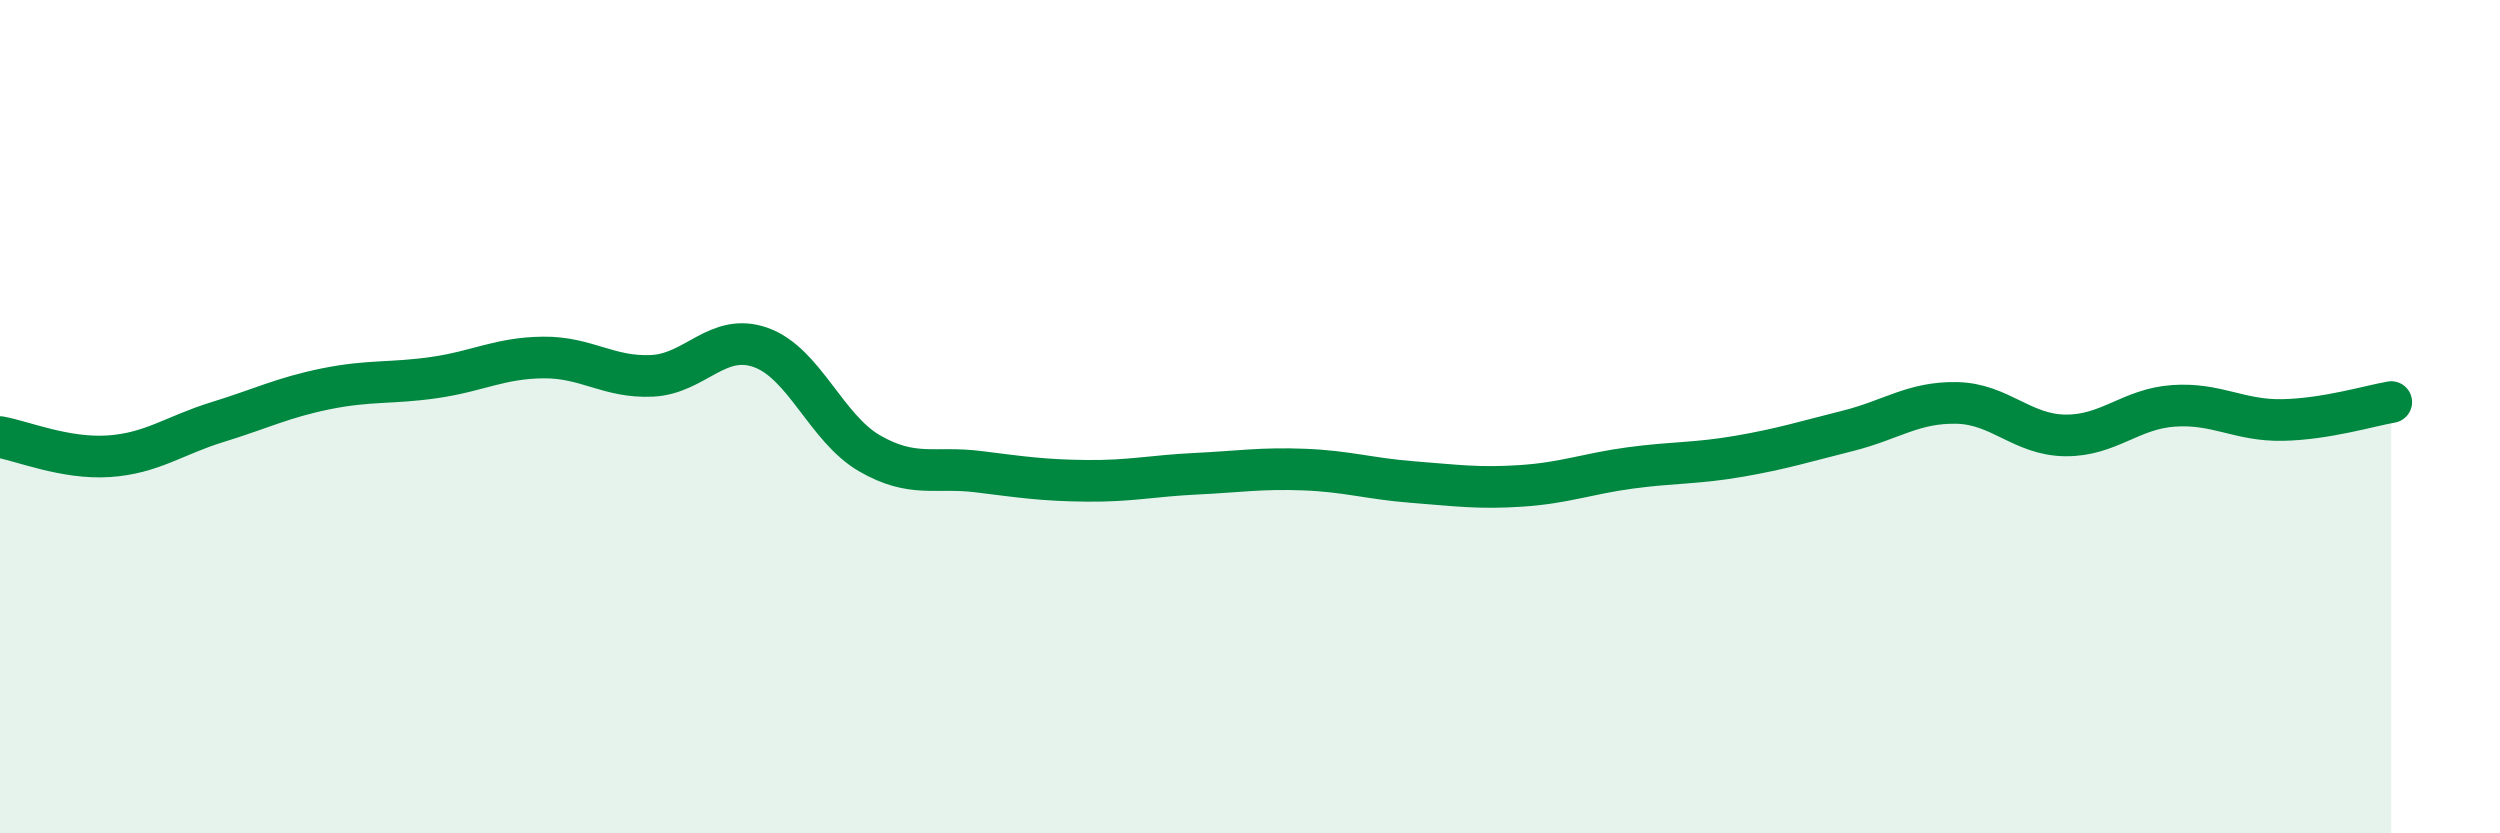
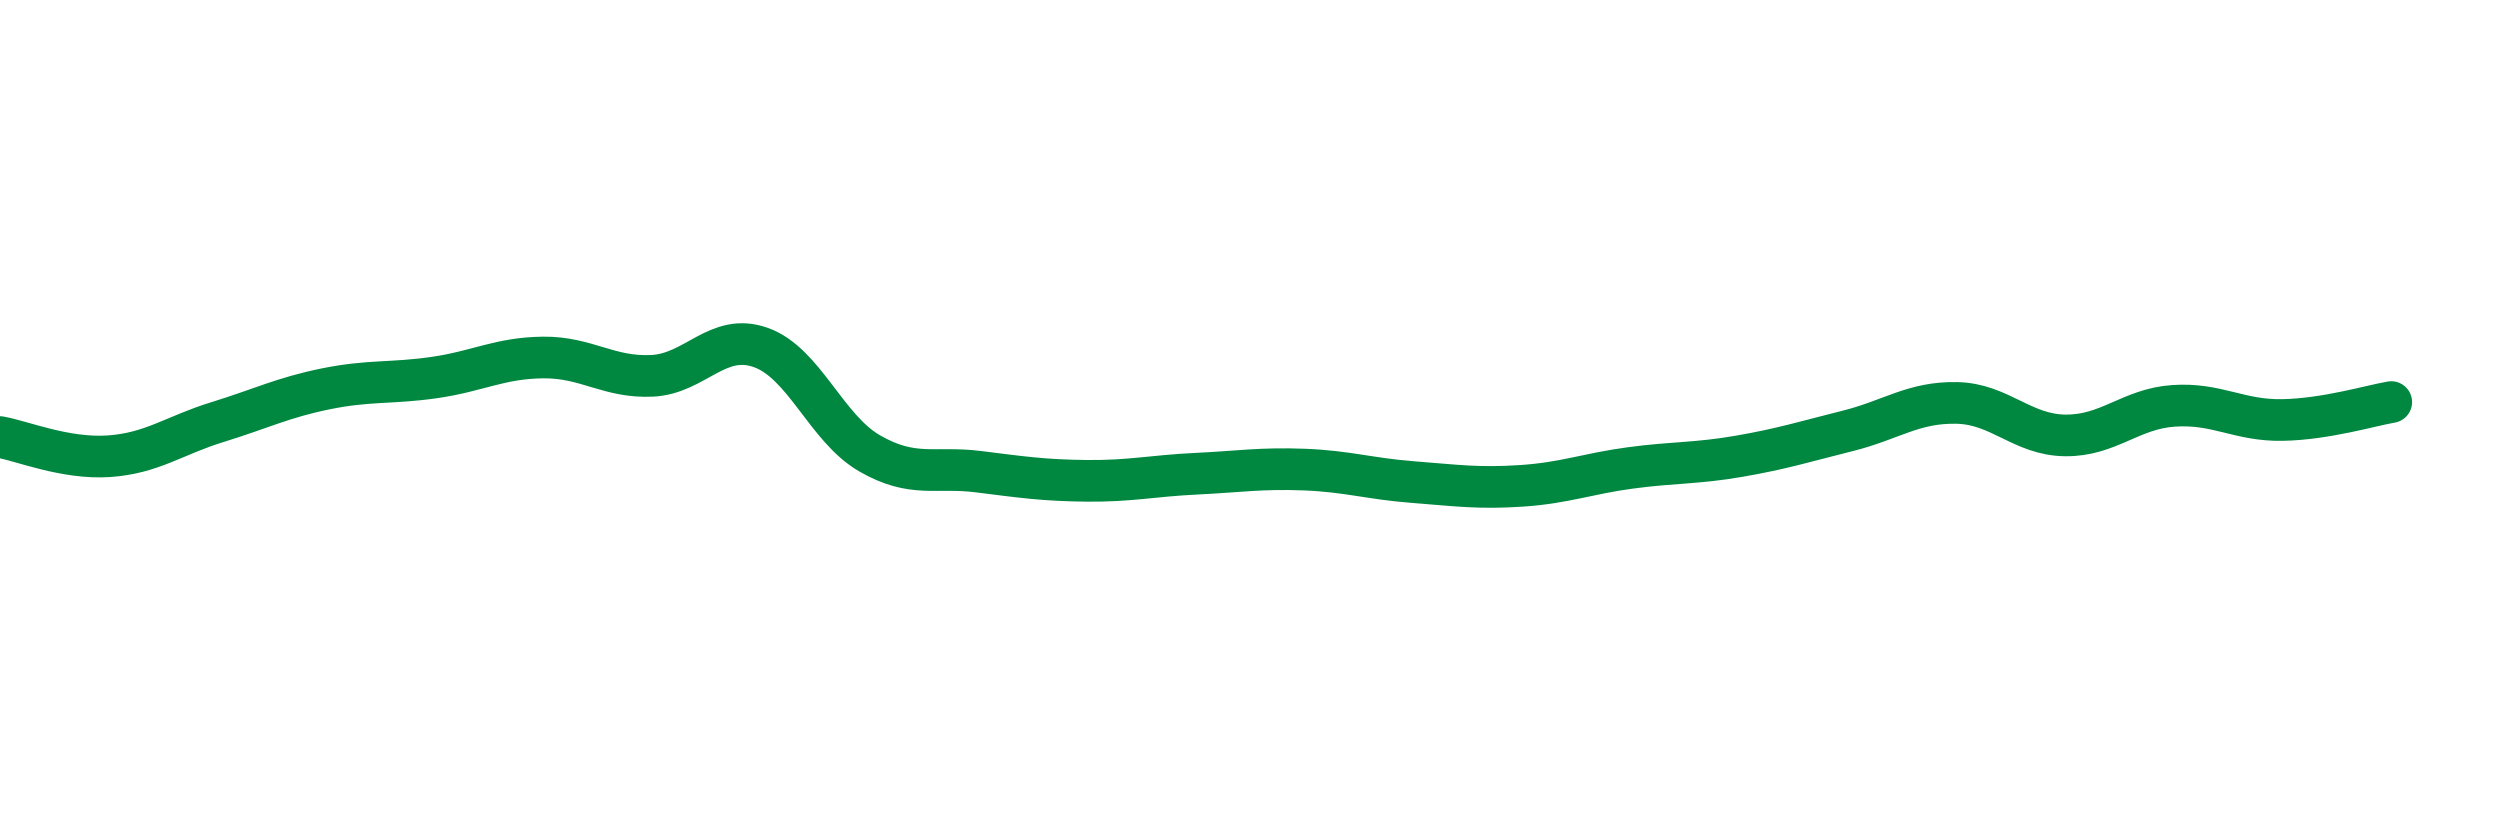
<svg xmlns="http://www.w3.org/2000/svg" width="60" height="20" viewBox="0 0 60 20">
-   <path d="M 0,10.49 C 0.52,10.58 1.57,11.02 2.61,10.95 C 3.65,10.88 4.18,10.45 5.22,10.13 C 6.26,9.81 6.79,9.54 7.83,9.33 C 8.87,9.12 9.39,9.21 10.43,9.06 C 11.47,8.91 12,8.59 13.04,8.58 C 14.08,8.57 14.61,9.07 15.65,9.02 C 16.69,8.97 17.22,7.97 18.26,8.34 C 19.3,8.71 19.83,10.28 20.87,10.88 C 21.91,11.48 22.44,11.19 23.48,11.32 C 24.52,11.45 25.05,11.53 26.09,11.54 C 27.13,11.55 27.66,11.42 28.7,11.37 C 29.74,11.32 30.26,11.23 31.3,11.27 C 32.34,11.31 32.87,11.49 33.91,11.57 C 34.95,11.65 35.48,11.73 36.52,11.66 C 37.56,11.59 38.09,11.37 39.13,11.23 C 40.17,11.09 40.7,11.13 41.74,10.95 C 42.78,10.77 43.31,10.6 44.35,10.34 C 45.39,10.08 45.92,9.65 46.96,9.67 C 48,9.69 48.53,10.44 49.57,10.45 C 50.61,10.46 51.13,9.81 52.17,9.74 C 53.21,9.67 53.74,10.1 54.78,10.08 C 55.82,10.06 56.87,9.74 57.39,9.65L57.39 20L0 20Z" fill="#008740" opacity="0.1" stroke-linecap="round" stroke-linejoin="round" />
  <path d="M 0,10.49 C 0.52,10.58 1.57,11.02 2.61,10.95 C 3.65,10.88 4.18,10.45 5.22,10.13 C 6.26,9.81 6.79,9.54 7.83,9.33 C 8.87,9.12 9.39,9.21 10.43,9.06 C 11.47,8.91 12,8.59 13.04,8.58 C 14.08,8.57 14.61,9.07 15.65,9.02 C 16.69,8.97 17.22,7.97 18.26,8.34 C 19.3,8.71 19.83,10.28 20.87,10.88 C 21.91,11.48 22.44,11.19 23.48,11.32 C 24.52,11.45 25.05,11.53 26.09,11.54 C 27.13,11.55 27.66,11.42 28.7,11.37 C 29.74,11.32 30.26,11.23 31.3,11.27 C 32.34,11.31 32.87,11.49 33.91,11.57 C 34.95,11.65 35.48,11.73 36.52,11.66 C 37.56,11.59 38.09,11.37 39.13,11.23 C 40.17,11.09 40.7,11.13 41.74,10.95 C 42.78,10.77 43.31,10.6 44.35,10.34 C 45.39,10.08 45.92,9.65 46.96,9.67 C 48,9.69 48.53,10.44 49.57,10.45 C 50.61,10.46 51.13,9.81 52.17,9.74 C 53.21,9.67 53.74,10.1 54.78,10.08 C 55.82,10.06 56.87,9.74 57.39,9.65" stroke="#008740" stroke-width="1" fill="none" stroke-linecap="round" stroke-linejoin="round" />
</svg>